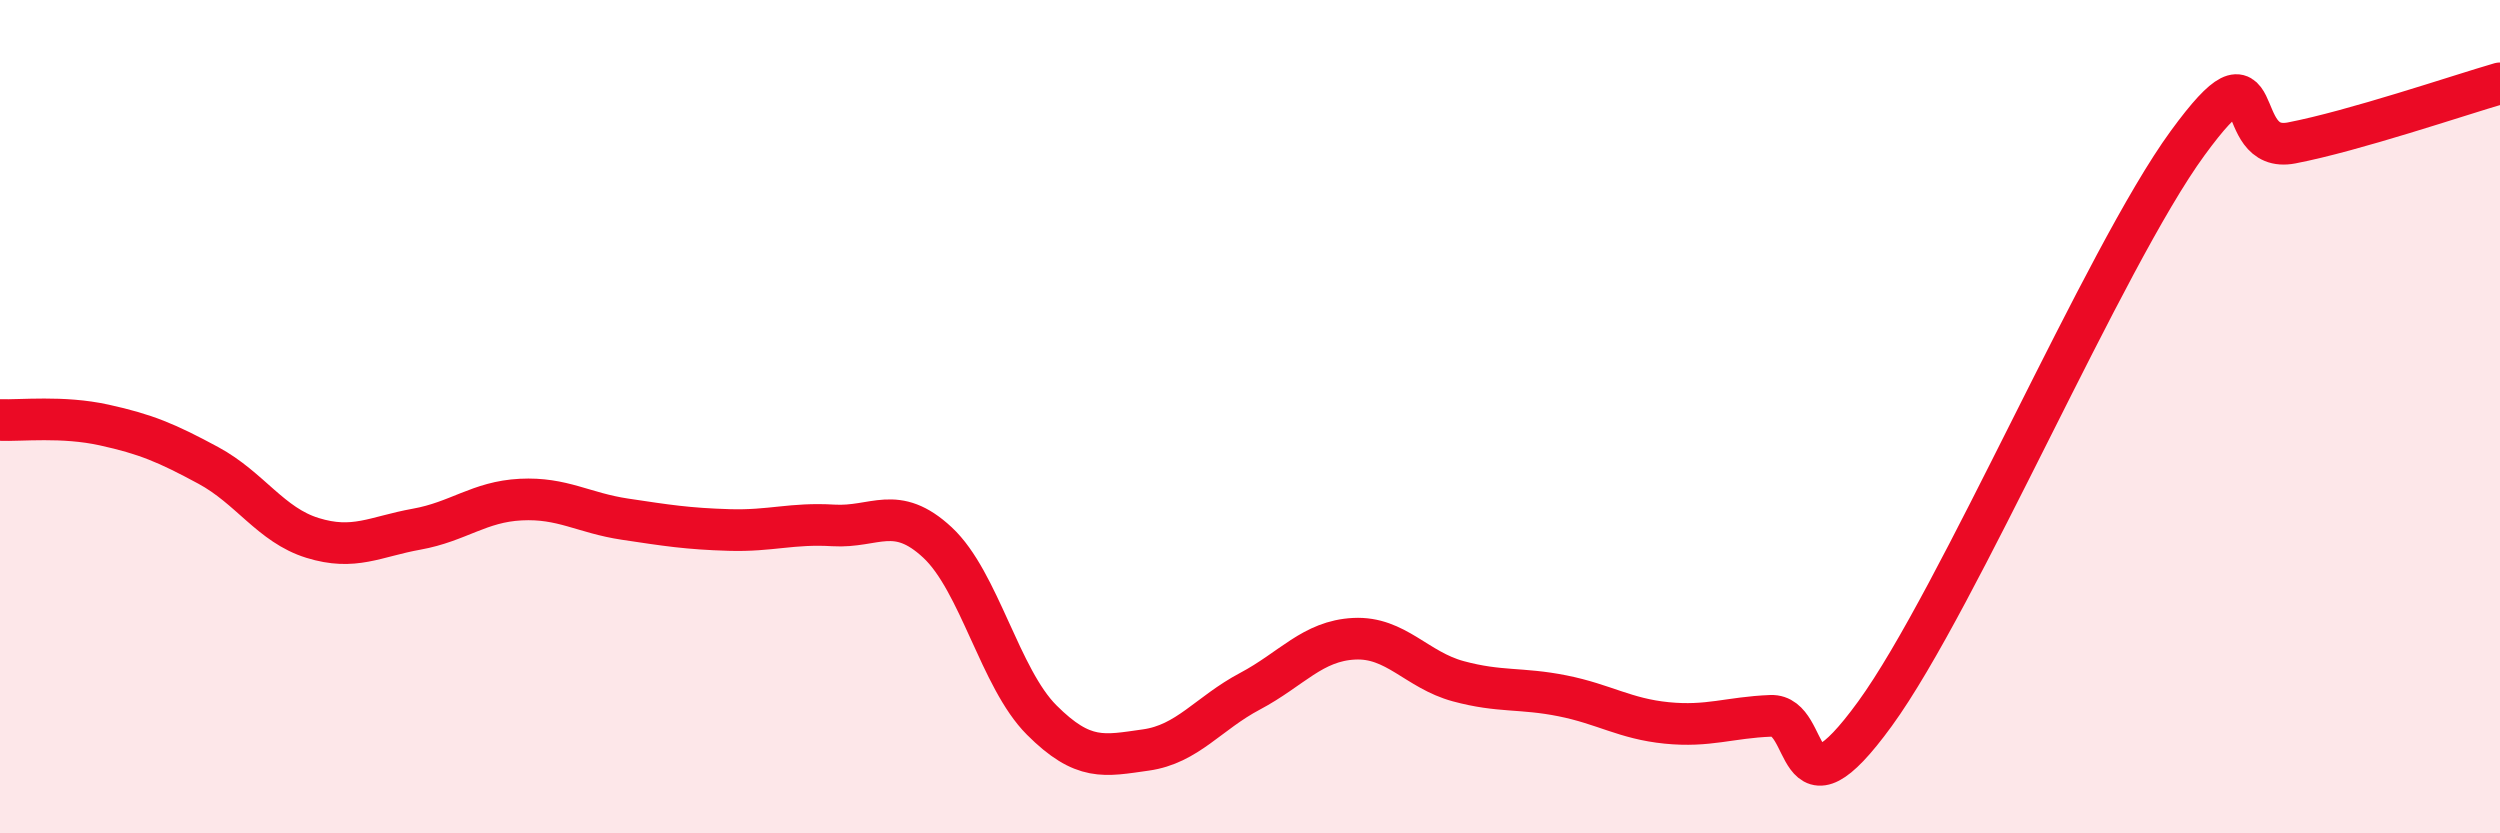
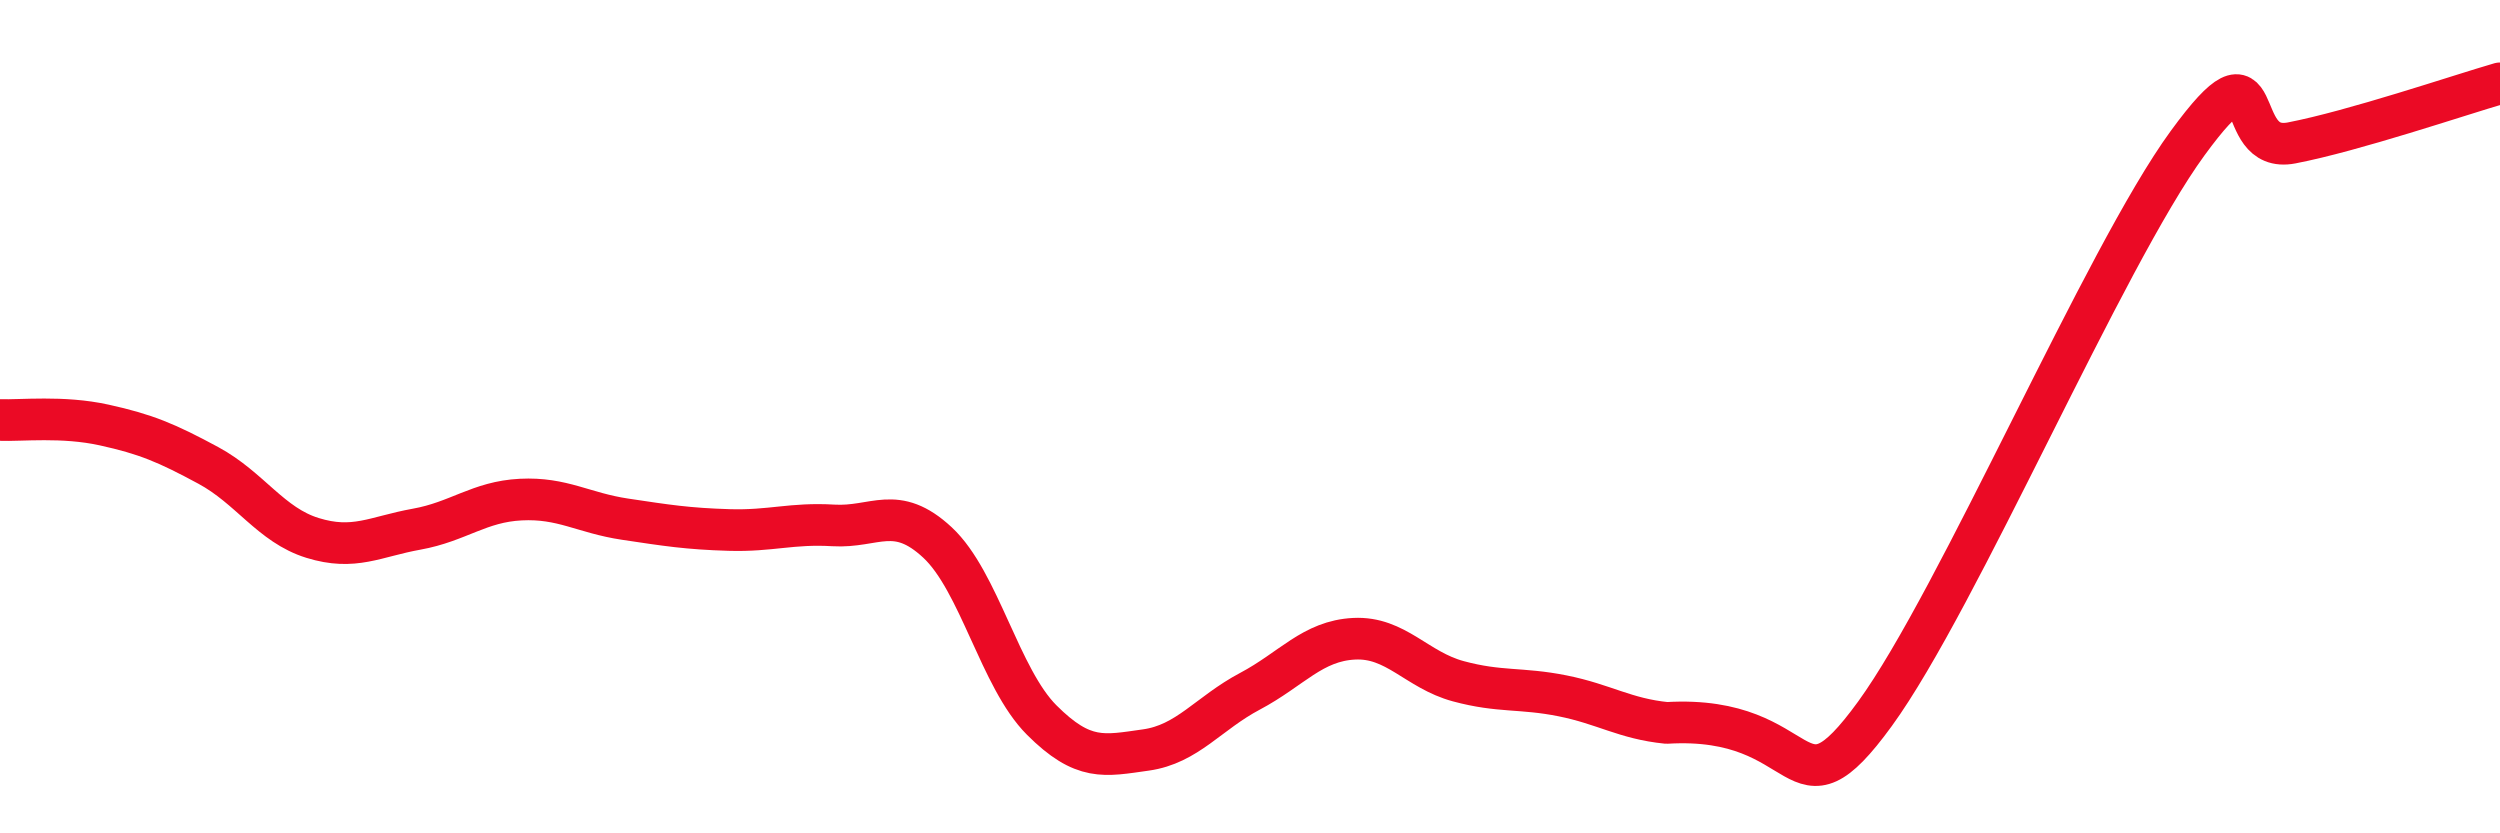
<svg xmlns="http://www.w3.org/2000/svg" width="60" height="20" viewBox="0 0 60 20">
-   <path d="M 0,10.08 C 0.5,10.1 1.5,9.98 2.5,10.2 C 3.5,10.42 4,10.63 5,11.17 C 6,11.71 6.5,12.6 7.5,12.91 C 8.5,13.22 9,12.88 10,12.7 C 11,12.52 11.5,12.04 12.5,11.99 C 13.5,11.94 14,12.31 15,12.46 C 16,12.61 16.5,12.69 17.5,12.72 C 18.5,12.75 19,12.55 20,12.61 C 21,12.67 21.5,12.09 22.5,13.02 C 23.5,13.95 24,16.28 25,17.28 C 26,18.28 26.5,18.14 27.5,18 C 28.5,17.86 29,17.12 30,16.59 C 31,16.06 31.5,15.38 32.5,15.33 C 33.5,15.28 34,16.08 35,16.35 C 36,16.62 36.5,16.5 37.5,16.7 C 38.5,16.9 39,17.25 40,17.35 C 41,17.45 41.5,17.22 42.5,17.18 C 43.5,17.14 43,19.88 45,17.13 C 47,14.38 50.5,6.18 52.5,3.44 C 54.5,0.7 53.5,3.72 55,3.43 C 56.5,3.14 59,2.29 60,2L60 20L0 20Z" fill="#EB0A25" opacity="0.1" stroke-linecap="round" stroke-linejoin="round" />
-   <path d="M 0,10.08 C 0.5,10.1 1.5,9.98 2.5,10.2 C 3.5,10.42 4,10.63 5,11.17 C 6,11.71 6.5,12.6 7.5,12.91 C 8.5,13.22 9,12.88 10,12.7 C 11,12.52 11.5,12.04 12.5,11.99 C 13.5,11.94 14,12.31 15,12.46 C 16,12.61 16.5,12.69 17.5,12.72 C 18.5,12.75 19,12.55 20,12.61 C 21,12.67 21.5,12.09 22.5,13.02 C 23.5,13.95 24,16.28 25,17.28 C 26,18.28 26.5,18.14 27.5,18 C 28.5,17.86 29,17.12 30,16.59 C 31,16.06 31.5,15.38 32.5,15.33 C 33.5,15.28 34,16.08 35,16.35 C 36,16.62 36.5,16.5 37.5,16.7 C 38.5,16.9 39,17.25 40,17.35 C 41,17.45 41.5,17.22 42.5,17.18 C 43.5,17.14 43,19.88 45,17.13 C 47,14.38 50.5,6.18 52.5,3.44 C 54.5,0.7 53.5,3.72 55,3.43 C 56.5,3.14 59,2.29 60,2" stroke="#EB0A25" stroke-width="1" fill="none" stroke-linecap="round" stroke-linejoin="round" />
+   <path d="M 0,10.08 C 0.5,10.1 1.5,9.98 2.5,10.2 C 3.5,10.42 4,10.63 5,11.17 C 6,11.71 6.5,12.6 7.5,12.91 C 8.5,13.22 9,12.88 10,12.7 C 11,12.52 11.5,12.04 12.5,11.99 C 13.5,11.94 14,12.31 15,12.46 C 16,12.61 16.5,12.69 17.5,12.72 C 18.5,12.75 19,12.55 20,12.61 C 21,12.67 21.5,12.09 22.5,13.02 C 23.5,13.95 24,16.28 25,17.28 C 26,18.28 26.5,18.14 27.5,18 C 28.5,17.86 29,17.12 30,16.59 C 31,16.06 31.5,15.38 32.5,15.33 C 33.5,15.28 34,16.08 35,16.35 C 36,16.62 36.5,16.5 37.5,16.7 C 38.5,16.9 39,17.25 40,17.35 C 43.5,17.14 43,19.88 45,17.13 C 47,14.38 50.5,6.18 52.5,3.44 C 54.5,0.7 53.5,3.72 55,3.43 C 56.5,3.14 59,2.29 60,2" stroke="#EB0A25" stroke-width="1" fill="none" stroke-linecap="round" stroke-linejoin="round" />
</svg>